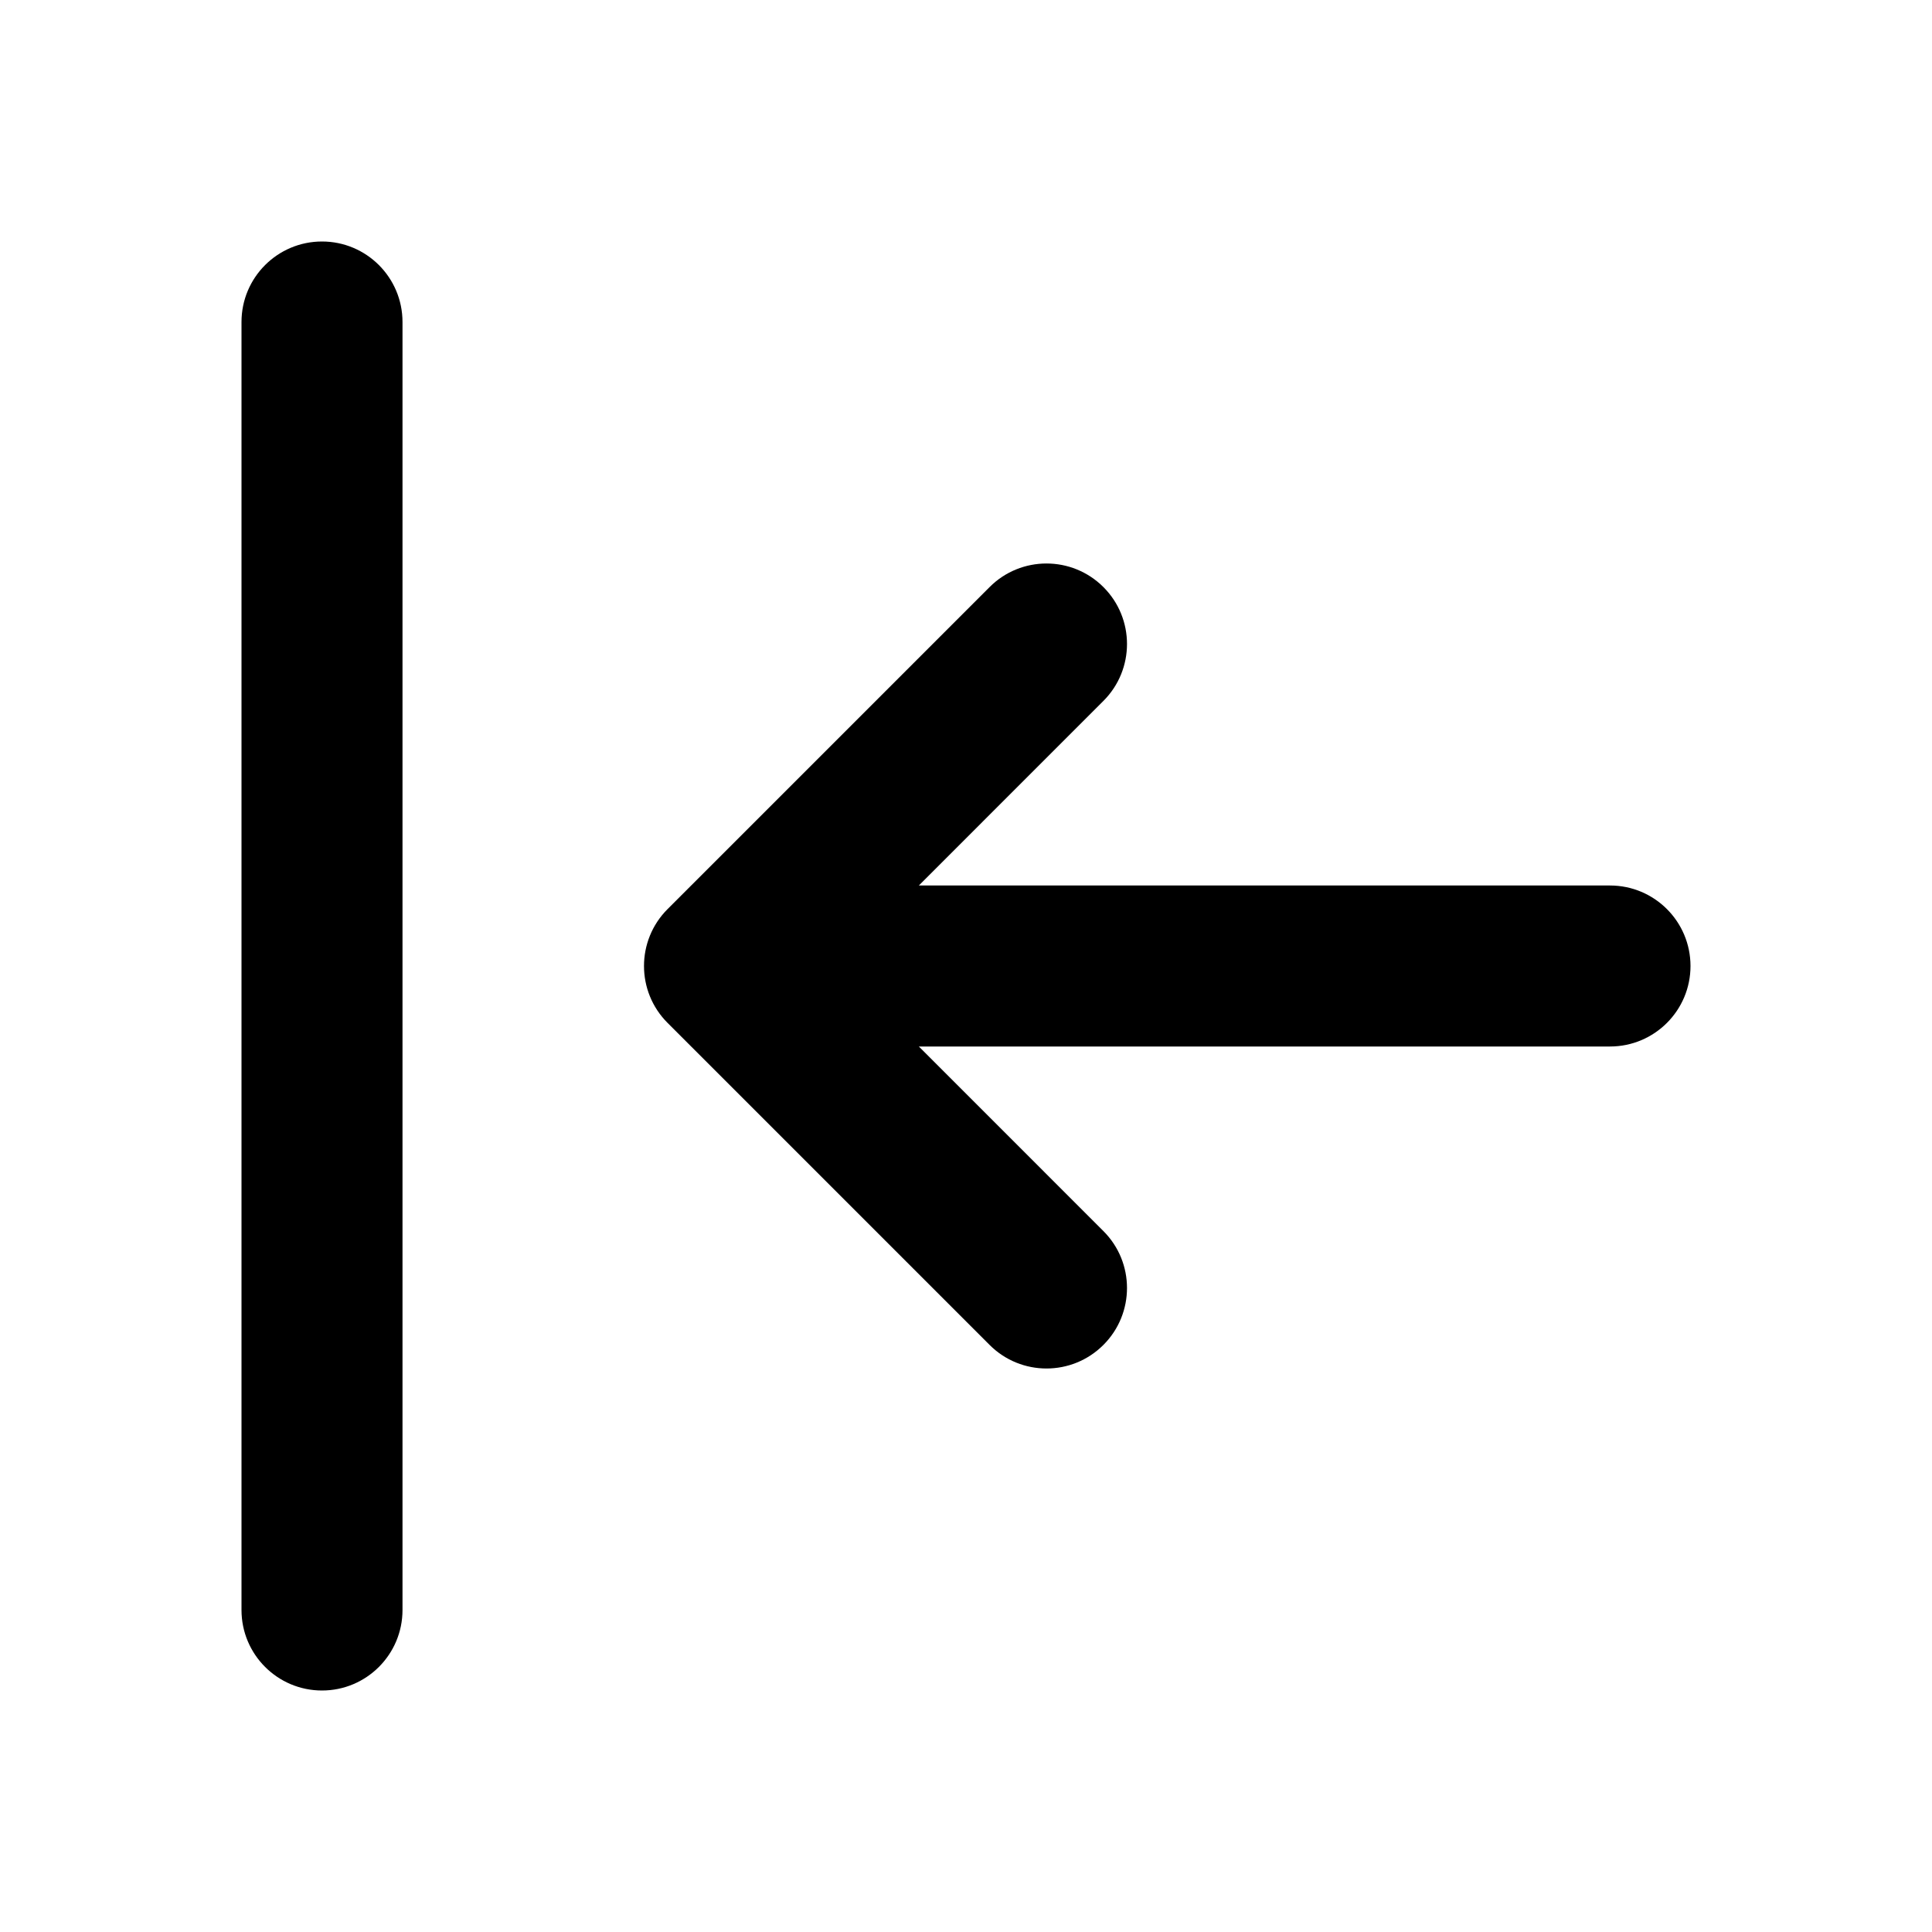
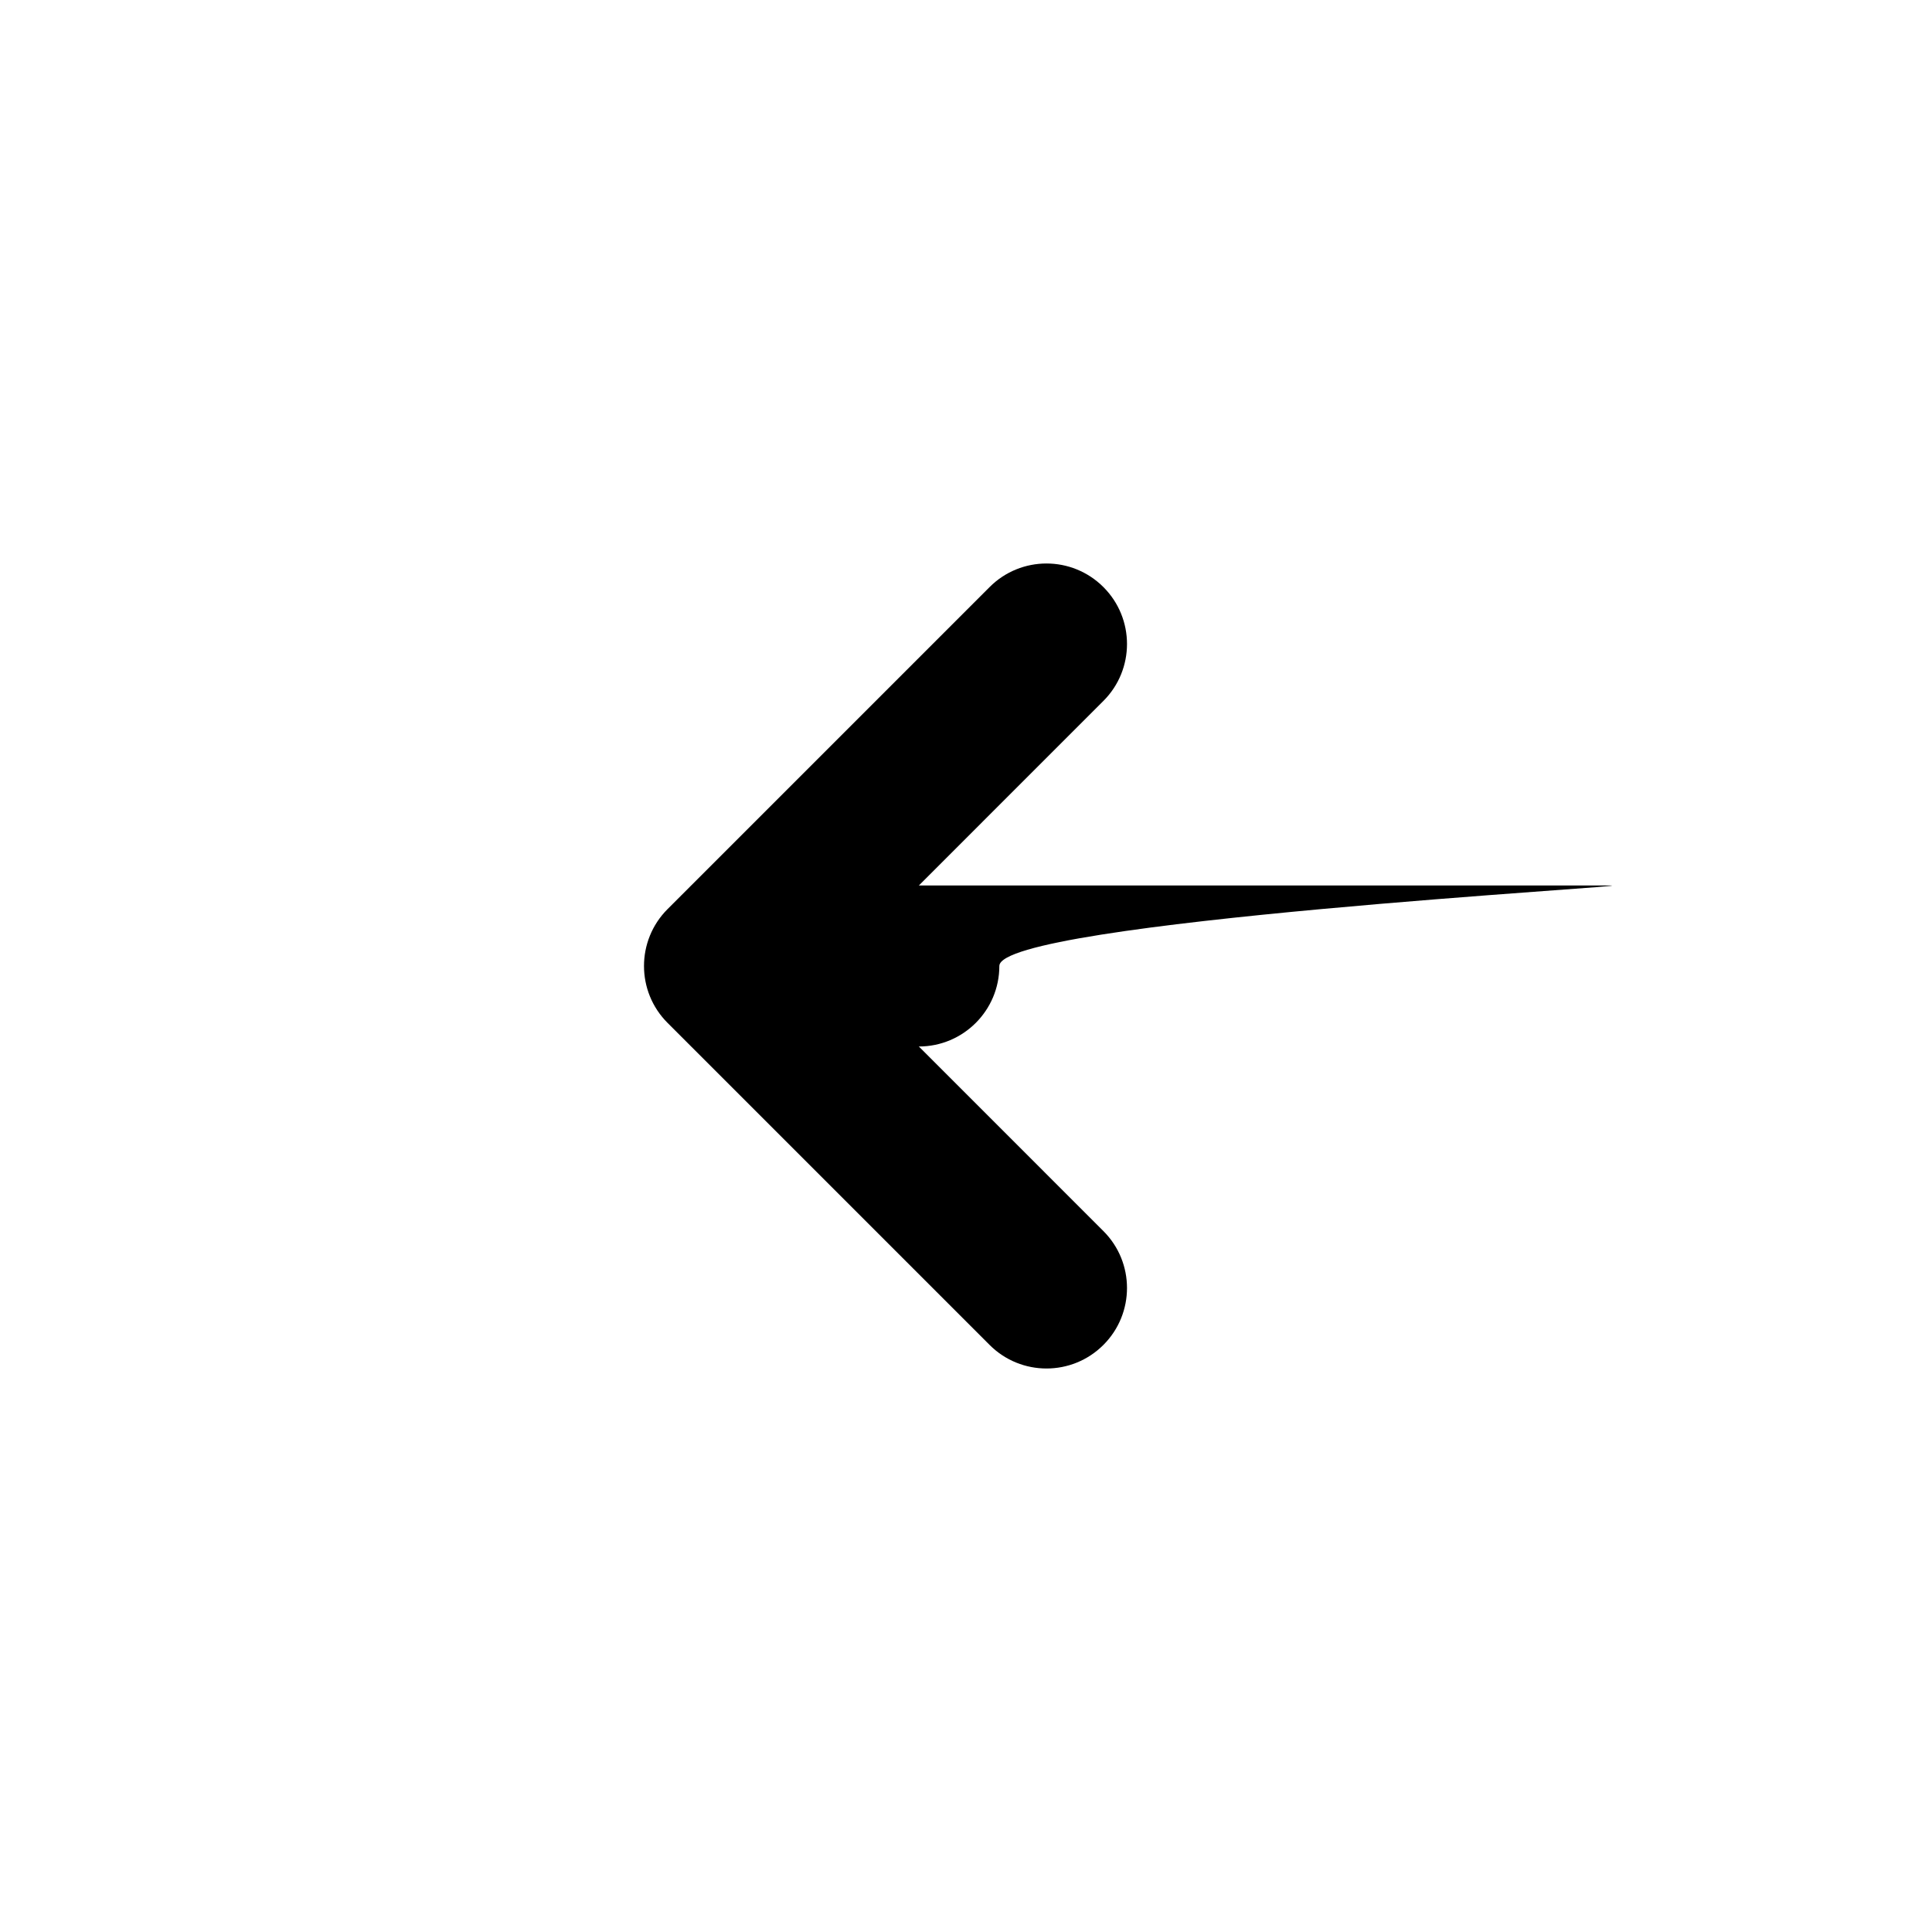
<svg xmlns="http://www.w3.org/2000/svg" version="1.1" id="Layer_1" x="0px" y="0px" width="1440px" height="1440px" viewBox="0 0 144 144" style="enable-background:new 0 0 144 144;" xml:space="preserve">
  <style type="text/css">
	.st0{fill:#FFFFFF;}
</style>
  <g>
    <rect x="0" y="0" class="st0" width="144" height="144" />
    <g>
-       <path d="M24,18c-3.313,0-6,2.687-6,6v96c0,3.313,2.687,6,6,6s6-2.687,6-6V24    C30,20.687,27.313,18,24,18z" />
-       <path d="M120,66H68.485l13.757-13.758c2.344-2.343,2.344-6.142,0-8.484    c-2.342-2.344-6.143-2.344-8.484,0l-24,24c-2.344,2.343-2.344,6.142,0,8.484l24,24    C74.929,101.414,76.465,102,78,102s3.071-0.586,4.242-1.758    c2.344-2.343,2.344-6.142,0-8.484L68.485,78h51.515c3.313,0,6-2.687,6-6    S123.313,66,120,66z" />
+       <path d="M120,66H68.485l13.757-13.758c2.344-2.343,2.344-6.142,0-8.484    c-2.342-2.344-6.143-2.344-8.484,0l-24,24c-2.344,2.343-2.344,6.142,0,8.484l24,24    C74.929,101.414,76.465,102,78,102s3.071-0.586,4.242-1.758    c2.344-2.343,2.344-6.142,0-8.484L68.485,78c3.313,0,6-2.687,6-6    S123.313,66,120,66z" />
    </g>
  </g>
</svg>